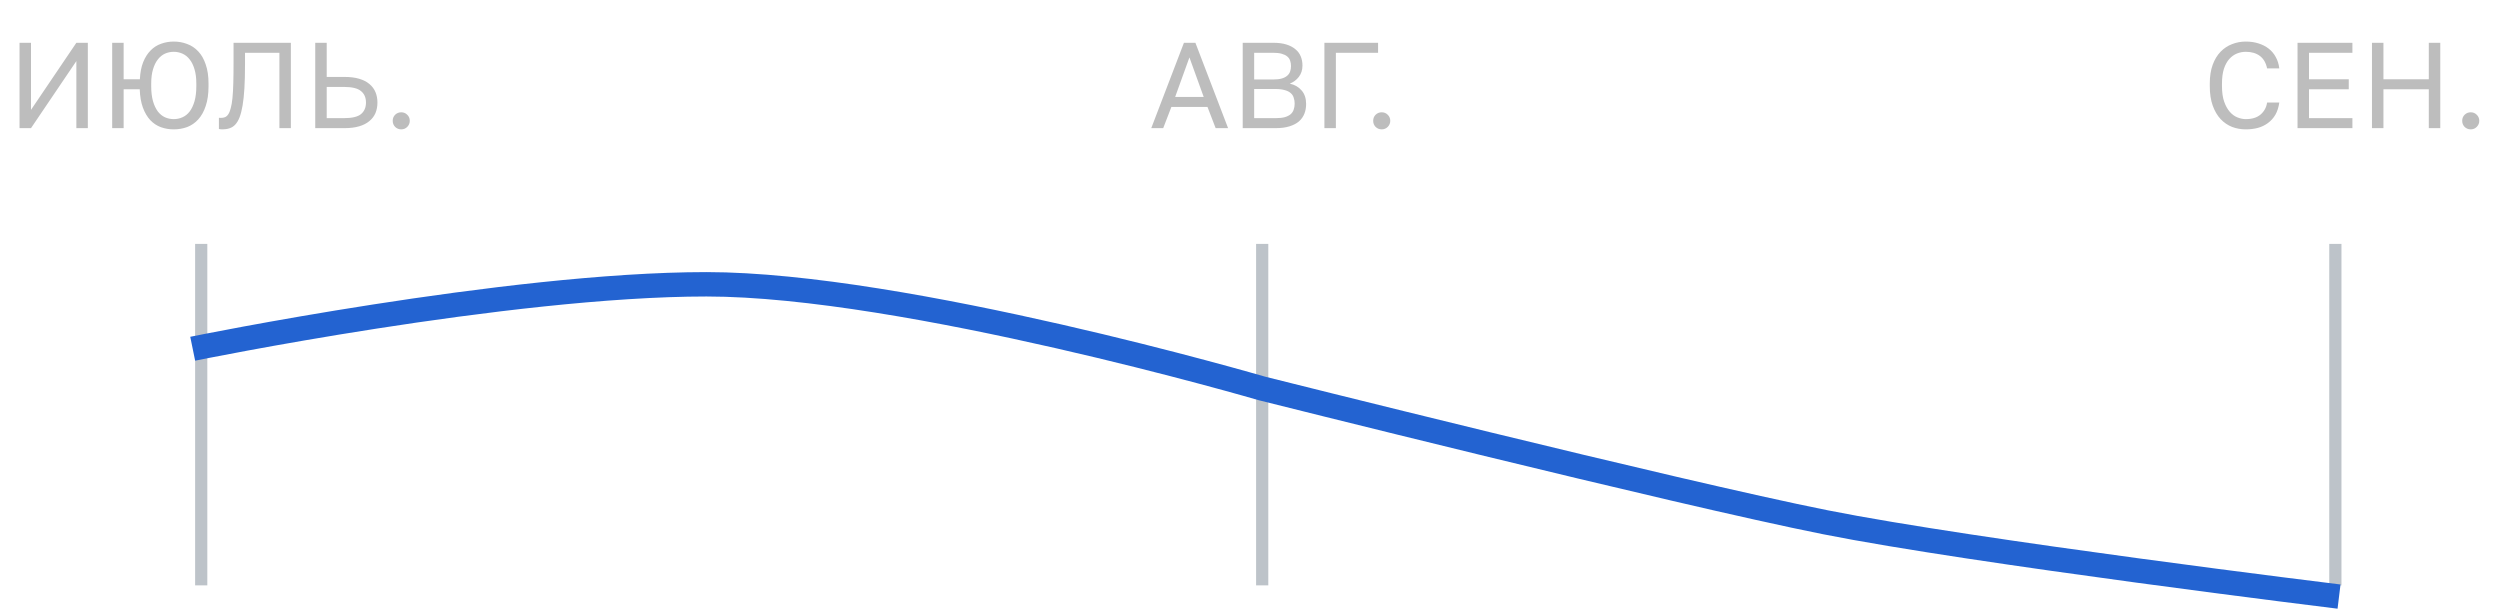
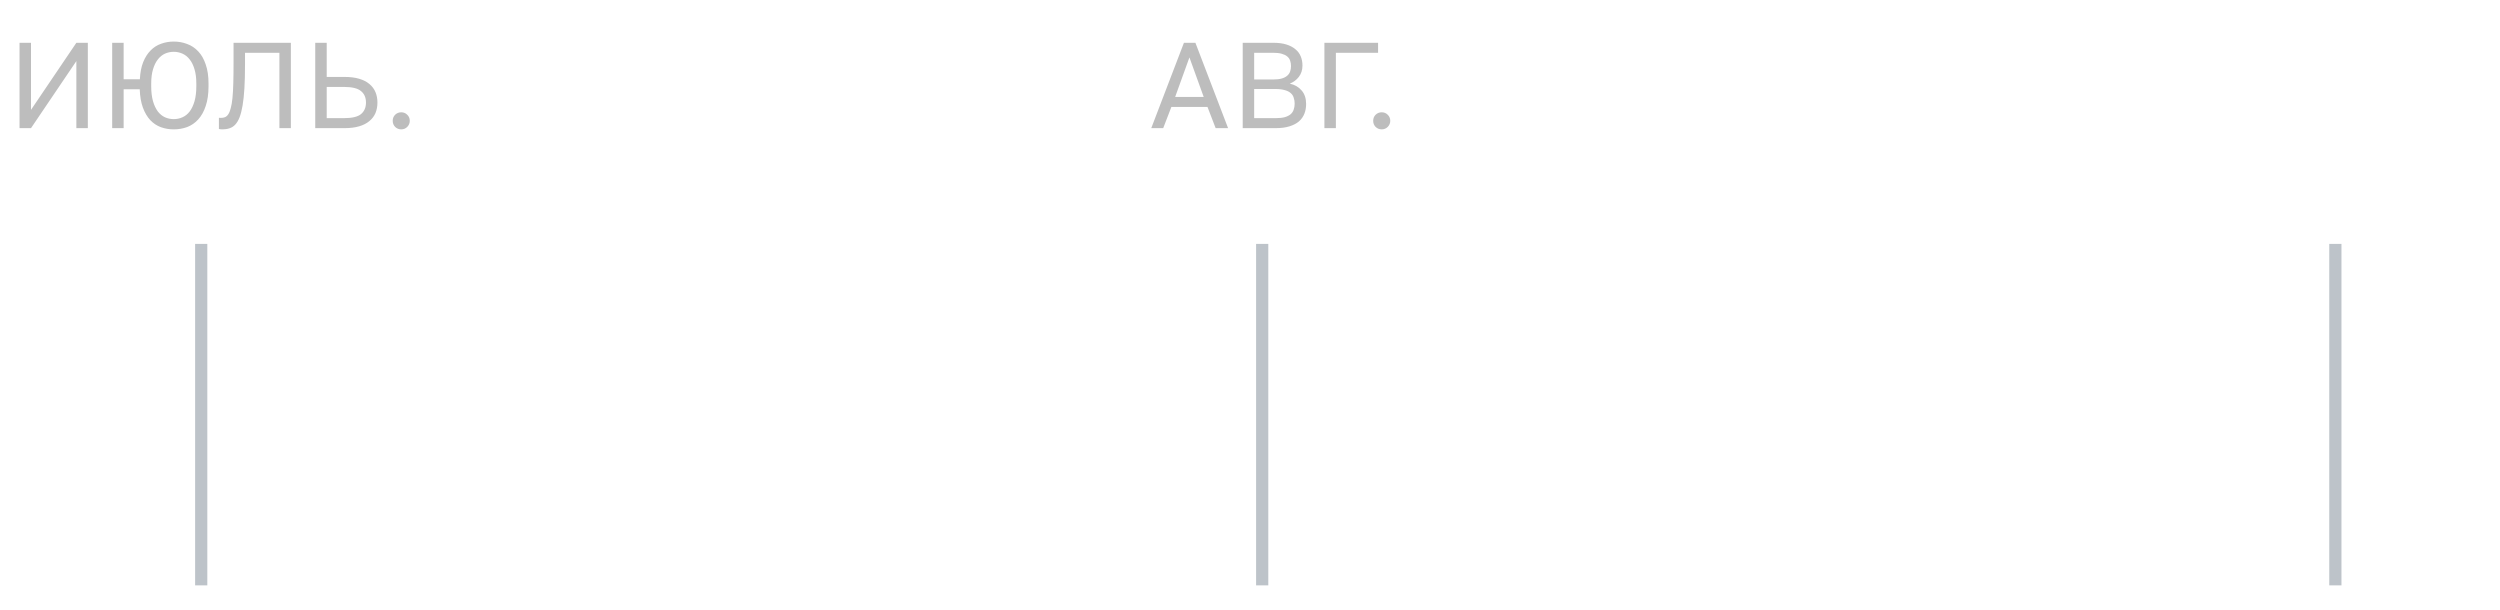
<svg xmlns="http://www.w3.org/2000/svg" width="205" height="50" viewBox="0 0 205 50" fill="none">
  <path d="M1.602 3.508H2.542V9.008L6.262 3.508H7.202V10.508H6.262V5.008L2.542 10.508H1.602V3.508ZM9.199 3.508H10.139V6.498H11.469C11.496 5.951 11.586 5.484 11.739 5.098C11.899 4.704 12.103 4.384 12.349 4.138C12.596 3.884 12.883 3.701 13.209 3.588C13.536 3.468 13.883 3.408 14.249 3.408C14.636 3.408 15.003 3.474 15.349 3.608C15.696 3.734 15.999 3.938 16.259 4.218C16.519 4.491 16.723 4.848 16.869 5.288C17.023 5.721 17.099 6.244 17.099 6.858V7.058C17.099 7.698 17.023 8.241 16.869 8.688C16.723 9.134 16.519 9.501 16.259 9.788C15.999 10.075 15.696 10.284 15.349 10.418C15.003 10.544 14.636 10.608 14.249 10.608C13.876 10.608 13.523 10.548 13.189 10.428C12.863 10.308 12.573 10.114 12.319 9.848C12.073 9.581 11.873 9.241 11.719 8.828C11.566 8.414 11.479 7.911 11.459 7.318H10.139V10.508H9.199V3.508ZM14.249 9.768C14.496 9.768 14.733 9.718 14.959 9.618C15.186 9.518 15.383 9.361 15.549 9.148C15.716 8.928 15.849 8.648 15.949 8.308C16.049 7.961 16.099 7.544 16.099 7.058V6.858C16.099 6.398 16.049 6.004 15.949 5.678C15.849 5.344 15.716 5.074 15.549 4.868C15.383 4.654 15.186 4.498 14.959 4.398C14.733 4.298 14.496 4.248 14.249 4.248C13.996 4.248 13.756 4.298 13.529 4.398C13.309 4.498 13.116 4.654 12.949 4.868C12.783 5.074 12.649 5.344 12.549 5.678C12.449 6.004 12.399 6.398 12.399 6.858V7.058C12.399 7.544 12.449 7.961 12.549 8.308C12.649 8.648 12.783 8.928 12.949 9.148C13.116 9.361 13.309 9.518 13.529 9.618C13.756 9.718 13.996 9.768 14.249 9.768ZM18.251 10.608C18.151 10.608 18.051 10.598 17.951 10.578V9.658C17.985 9.664 18.035 9.668 18.101 9.668C18.235 9.668 18.351 9.648 18.451 9.608C18.558 9.561 18.648 9.481 18.721 9.368C18.801 9.248 18.868 9.081 18.921 8.868C18.981 8.654 19.028 8.381 19.061 8.048C19.095 7.708 19.118 7.298 19.131 6.818C19.145 6.338 19.151 5.768 19.151 5.108V3.508H23.851V10.508H22.911V4.328H20.091V5.308C20.091 6.048 20.075 6.694 20.041 7.248C20.008 7.794 19.958 8.264 19.891 8.658C19.825 9.051 19.741 9.374 19.641 9.628C19.541 9.881 19.421 10.081 19.281 10.228C19.148 10.368 18.994 10.464 18.821 10.518C18.648 10.578 18.458 10.608 18.251 10.608ZM25.85 3.508H26.79V6.308H28.25C28.71 6.308 29.11 6.358 29.45 6.458C29.79 6.558 30.07 6.701 30.29 6.888C30.516 7.074 30.683 7.298 30.79 7.558C30.896 7.811 30.95 8.094 30.95 8.408C30.95 8.721 30.896 9.008 30.79 9.268C30.683 9.521 30.516 9.741 30.29 9.928C30.07 10.114 29.79 10.258 29.45 10.358C29.11 10.458 28.71 10.508 28.25 10.508H25.85V3.508ZM28.2 9.688C28.866 9.688 29.333 9.578 29.6 9.358C29.873 9.131 30.01 8.814 30.01 8.408C30.01 8.001 29.873 7.688 29.6 7.468C29.333 7.241 28.866 7.128 28.2 7.128H26.79V9.688H28.2ZM32.902 10.608C32.709 10.608 32.542 10.541 32.402 10.408C32.269 10.268 32.202 10.101 32.202 9.908C32.202 9.708 32.269 9.541 32.402 9.408C32.542 9.274 32.709 9.208 32.902 9.208C33.096 9.208 33.259 9.274 33.392 9.408C33.532 9.541 33.602 9.708 33.602 9.908C33.602 10.101 33.532 10.268 33.392 10.408C33.259 10.541 33.096 10.608 32.902 10.608Z" fill="#BDBDBD" />
  <path d="M99.013 8.768H96.053L95.383 10.508H94.403L97.083 3.508H98.023L100.703 10.508H99.683L99.013 8.768ZM96.363 7.948H98.703L97.533 4.708L96.363 7.948ZM101.902 3.508H104.402C104.822 3.508 105.182 3.554 105.482 3.648C105.782 3.741 106.029 3.871 106.222 4.038C106.422 4.198 106.569 4.394 106.662 4.628C106.756 4.854 106.802 5.104 106.802 5.378C106.802 5.738 106.702 6.048 106.502 6.308C106.302 6.561 106.056 6.744 105.762 6.858C106.176 6.951 106.502 7.141 106.742 7.428C106.982 7.708 107.102 8.074 107.102 8.528C107.102 8.814 107.056 9.078 106.962 9.318C106.869 9.558 106.722 9.768 106.522 9.948C106.322 10.121 106.062 10.258 105.742 10.358C105.429 10.458 105.049 10.508 104.602 10.508H101.902V3.508ZM104.602 9.688C104.902 9.688 105.152 9.661 105.352 9.608C105.552 9.548 105.712 9.468 105.832 9.368C105.952 9.261 106.036 9.134 106.082 8.988C106.136 8.841 106.162 8.678 106.162 8.498C106.162 8.318 106.136 8.154 106.082 8.008C106.036 7.854 105.952 7.728 105.832 7.628C105.712 7.521 105.549 7.441 105.342 7.388C105.142 7.328 104.892 7.298 104.592 7.298H102.842V9.688H104.602ZM104.402 6.518C104.682 6.518 104.916 6.491 105.102 6.438C105.289 6.384 105.439 6.308 105.552 6.208C105.666 6.108 105.746 5.991 105.792 5.858C105.839 5.724 105.862 5.578 105.862 5.418C105.862 5.258 105.839 5.111 105.792 4.978C105.746 4.838 105.666 4.721 105.552 4.628C105.439 4.534 105.289 4.461 105.102 4.408C104.916 4.354 104.682 4.328 104.402 4.328H102.842V6.518H104.402ZM108.602 3.508H113.002V4.328H109.542V10.508H108.602V3.508ZM113.301 10.608C113.107 10.608 112.941 10.541 112.801 10.408C112.667 10.268 112.601 10.101 112.601 9.908C112.601 9.708 112.667 9.541 112.801 9.408C112.941 9.274 113.107 9.208 113.301 9.208C113.494 9.208 113.657 9.274 113.791 9.408C113.931 9.541 114.001 9.708 114.001 9.908C114.001 10.101 113.931 10.268 113.791 10.408C113.657 10.541 113.494 10.608 113.301 10.608Z" fill="#BDBDBD" />
-   <path d="M184.152 10.608C183.758 10.608 183.385 10.541 183.032 10.408C182.678 10.268 182.365 10.055 182.092 9.768C181.818 9.474 181.602 9.104 181.442 8.658C181.282 8.211 181.202 7.678 181.202 7.058V6.858C181.202 6.258 181.282 5.741 181.442 5.308C181.602 4.874 181.818 4.518 182.092 4.238C182.365 3.958 182.678 3.751 183.032 3.618C183.385 3.478 183.758 3.408 184.152 3.408C184.532 3.408 184.878 3.458 185.192 3.558C185.512 3.658 185.792 3.801 186.032 3.988C186.272 4.174 186.465 4.404 186.612 4.678C186.765 4.951 186.862 5.261 186.902 5.608H185.902C185.808 5.154 185.612 4.814 185.312 4.588C185.012 4.361 184.625 4.248 184.152 4.248C183.905 4.248 183.665 4.294 183.432 4.388C183.198 4.481 182.988 4.631 182.802 4.838C182.622 5.038 182.475 5.304 182.362 5.638C182.255 5.971 182.202 6.378 182.202 6.858V7.058C182.202 7.564 182.262 7.991 182.382 8.338C182.502 8.678 182.655 8.954 182.842 9.168C183.028 9.381 183.238 9.534 183.472 9.628C183.705 9.721 183.932 9.768 184.152 9.768C184.672 9.768 185.078 9.641 185.372 9.388C185.665 9.134 185.842 8.808 185.902 8.408H186.902C186.848 8.794 186.742 9.128 186.582 9.408C186.422 9.681 186.218 9.908 185.972 10.088C185.732 10.268 185.455 10.401 185.142 10.488C184.835 10.568 184.505 10.608 184.152 10.608ZM188.398 3.508H192.898V4.328H189.338V6.498H192.598V7.318H189.338V9.688H192.898V10.508H188.398V3.508ZM194.502 3.508H195.442V6.498H199.162V3.508H200.102V10.508H199.162V7.318H195.442V10.508H194.502V3.508ZM202.6 10.608C202.406 10.608 202.24 10.541 202.1 10.408C201.966 10.268 201.9 10.101 201.9 9.908C201.9 9.708 201.966 9.541 202.1 9.408C202.24 9.274 202.406 9.208 202.6 9.208C202.793 9.208 202.956 9.274 203.09 9.408C203.23 9.541 203.3 9.708 203.3 9.908C203.3 10.101 203.23 10.268 203.09 10.408C202.956 10.541 202.793 10.608 202.6 10.608Z" fill="#BDBDBD" />
  <line opacity="0.5" x1="16.5" y1="48" x2="16.5" y2="20" stroke="#7C8994" />
  <line opacity="0.5" x1="103.5" y1="48" x2="103.5" y2="20" stroke="#7C8994" />
  <line opacity="0.5" x1="191.5" y1="48" x2="191.5" y2="20" stroke="#7C8994" />
-   <path d="M15.801 28.597C15.801 28.597 41.623 23.312 57.932 23.312C74.241 23.312 103.461 31.848 103.461 31.848C103.461 31.848 137.438 40.384 149.67 42.823C161.901 45.262 191.801 48.92 191.801 48.92" stroke="#2363D1" stroke-width="2" />
</svg>